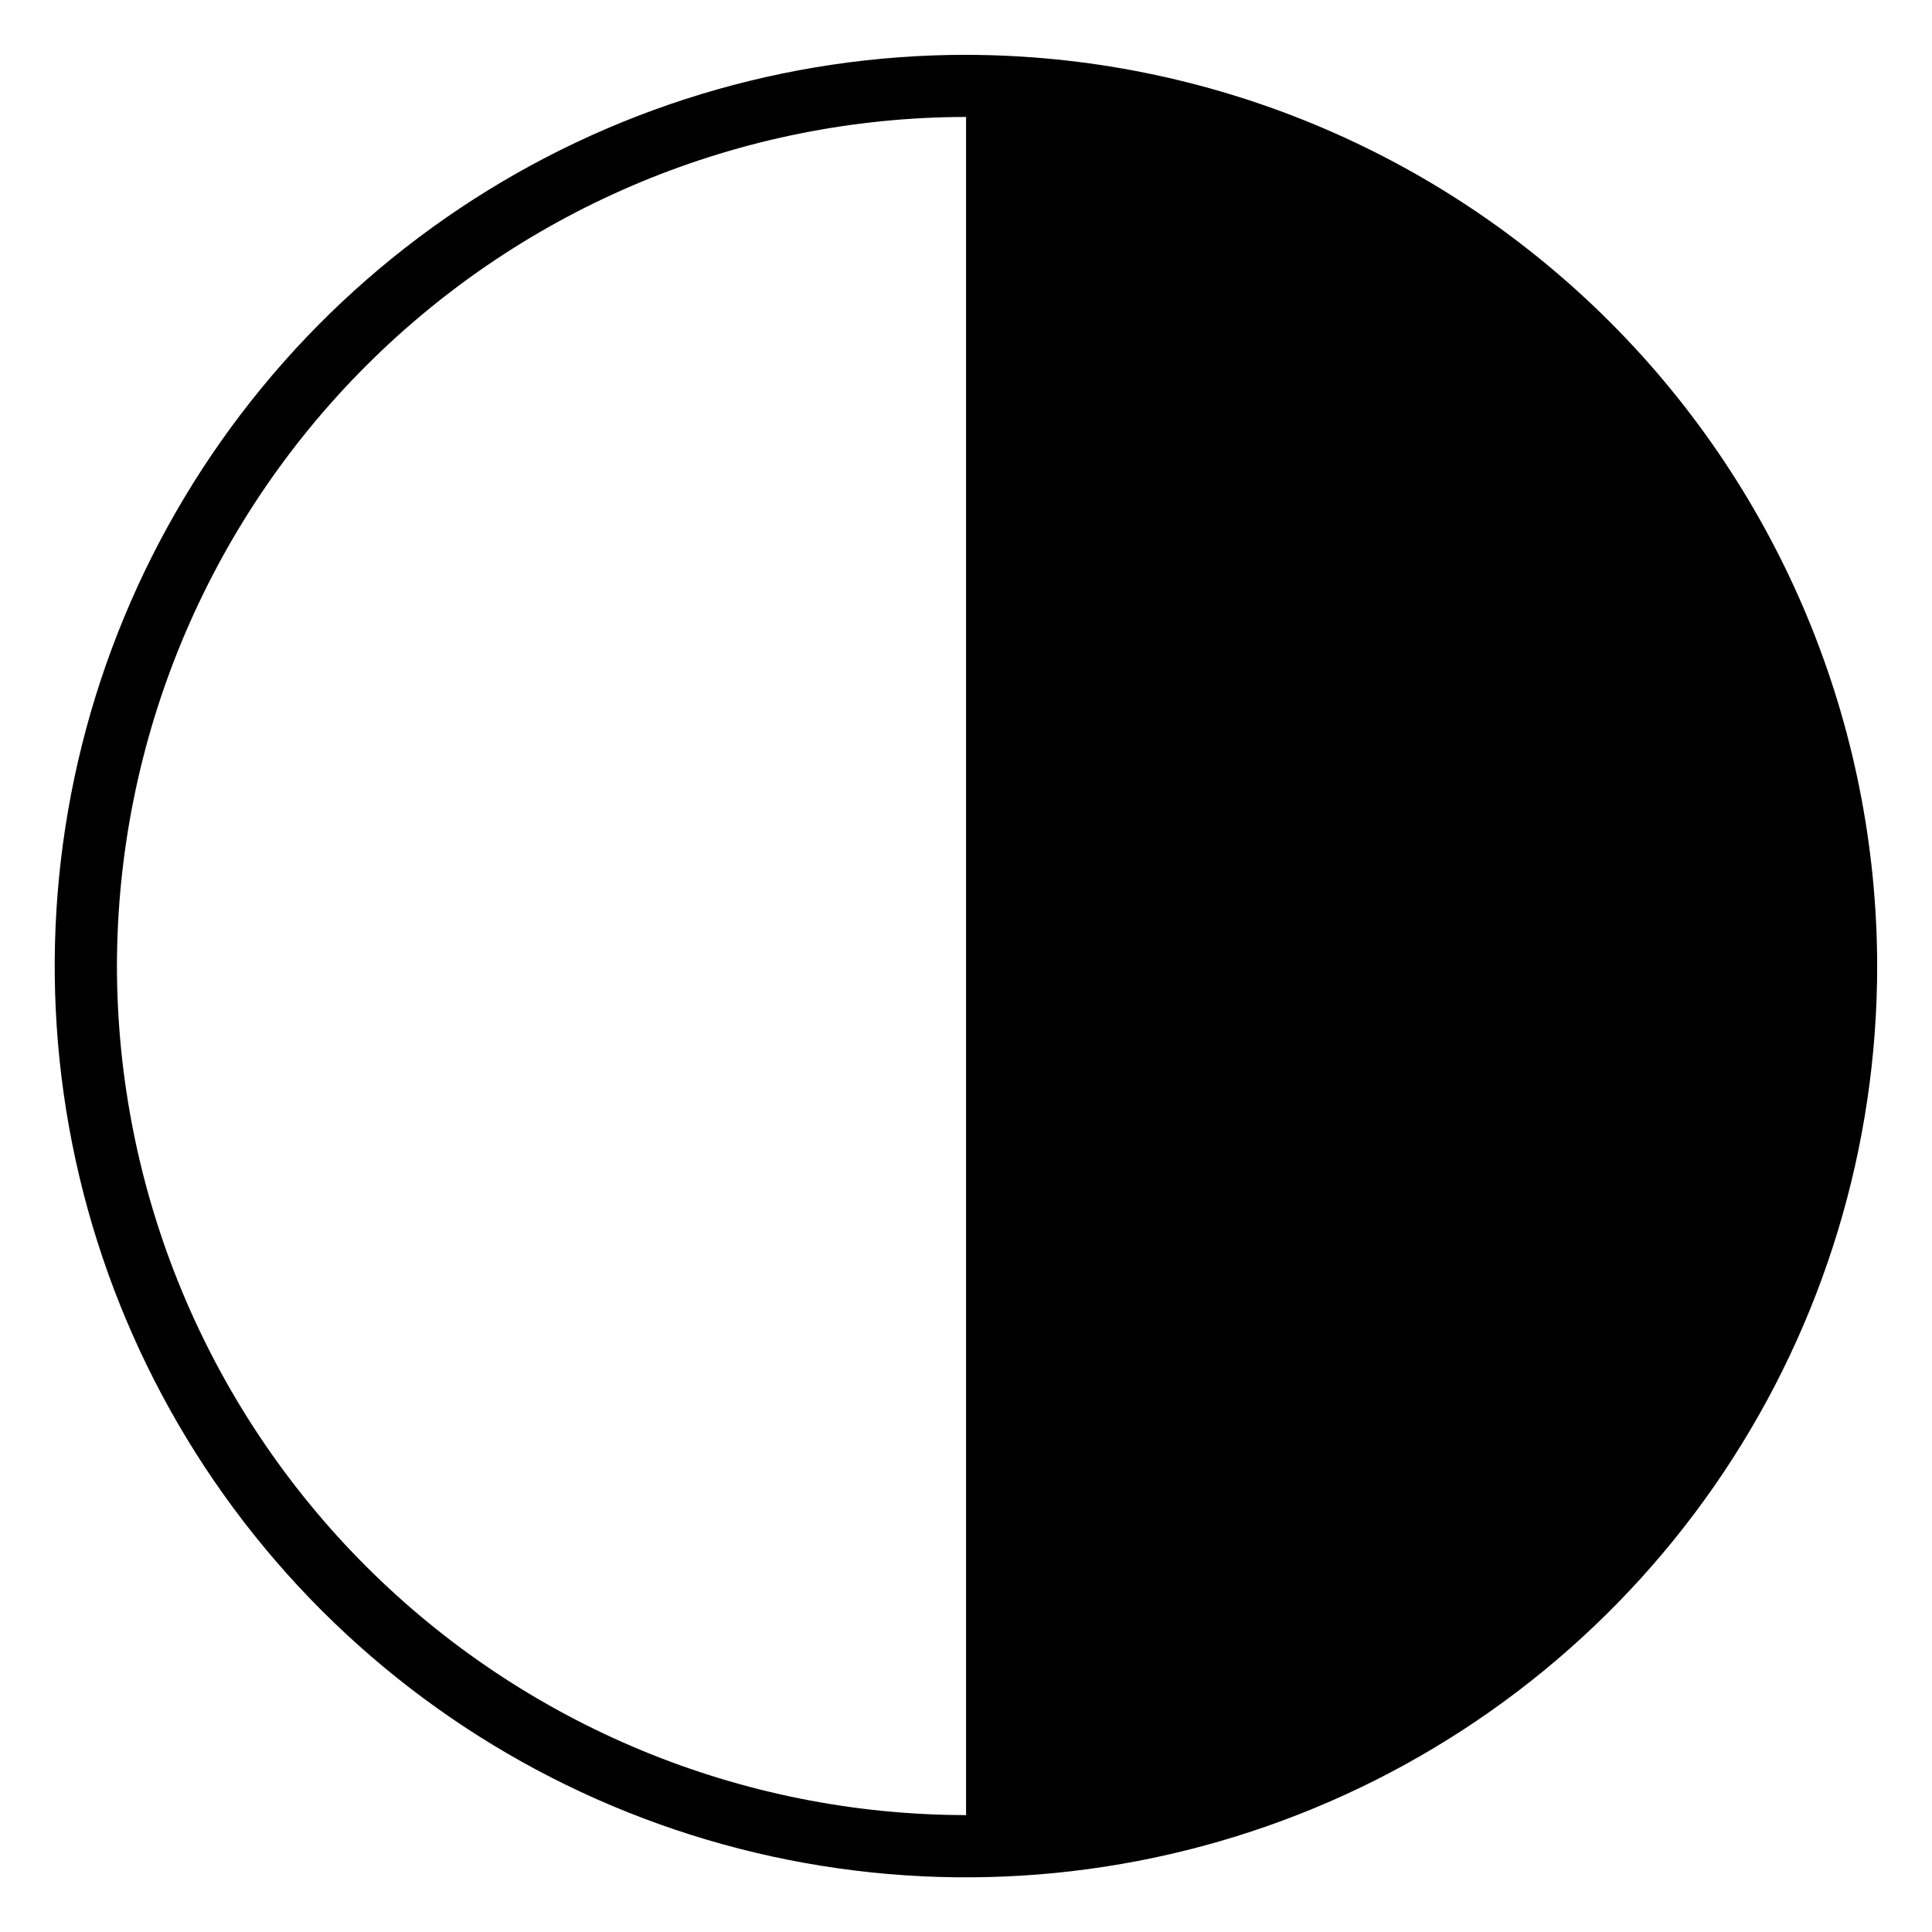
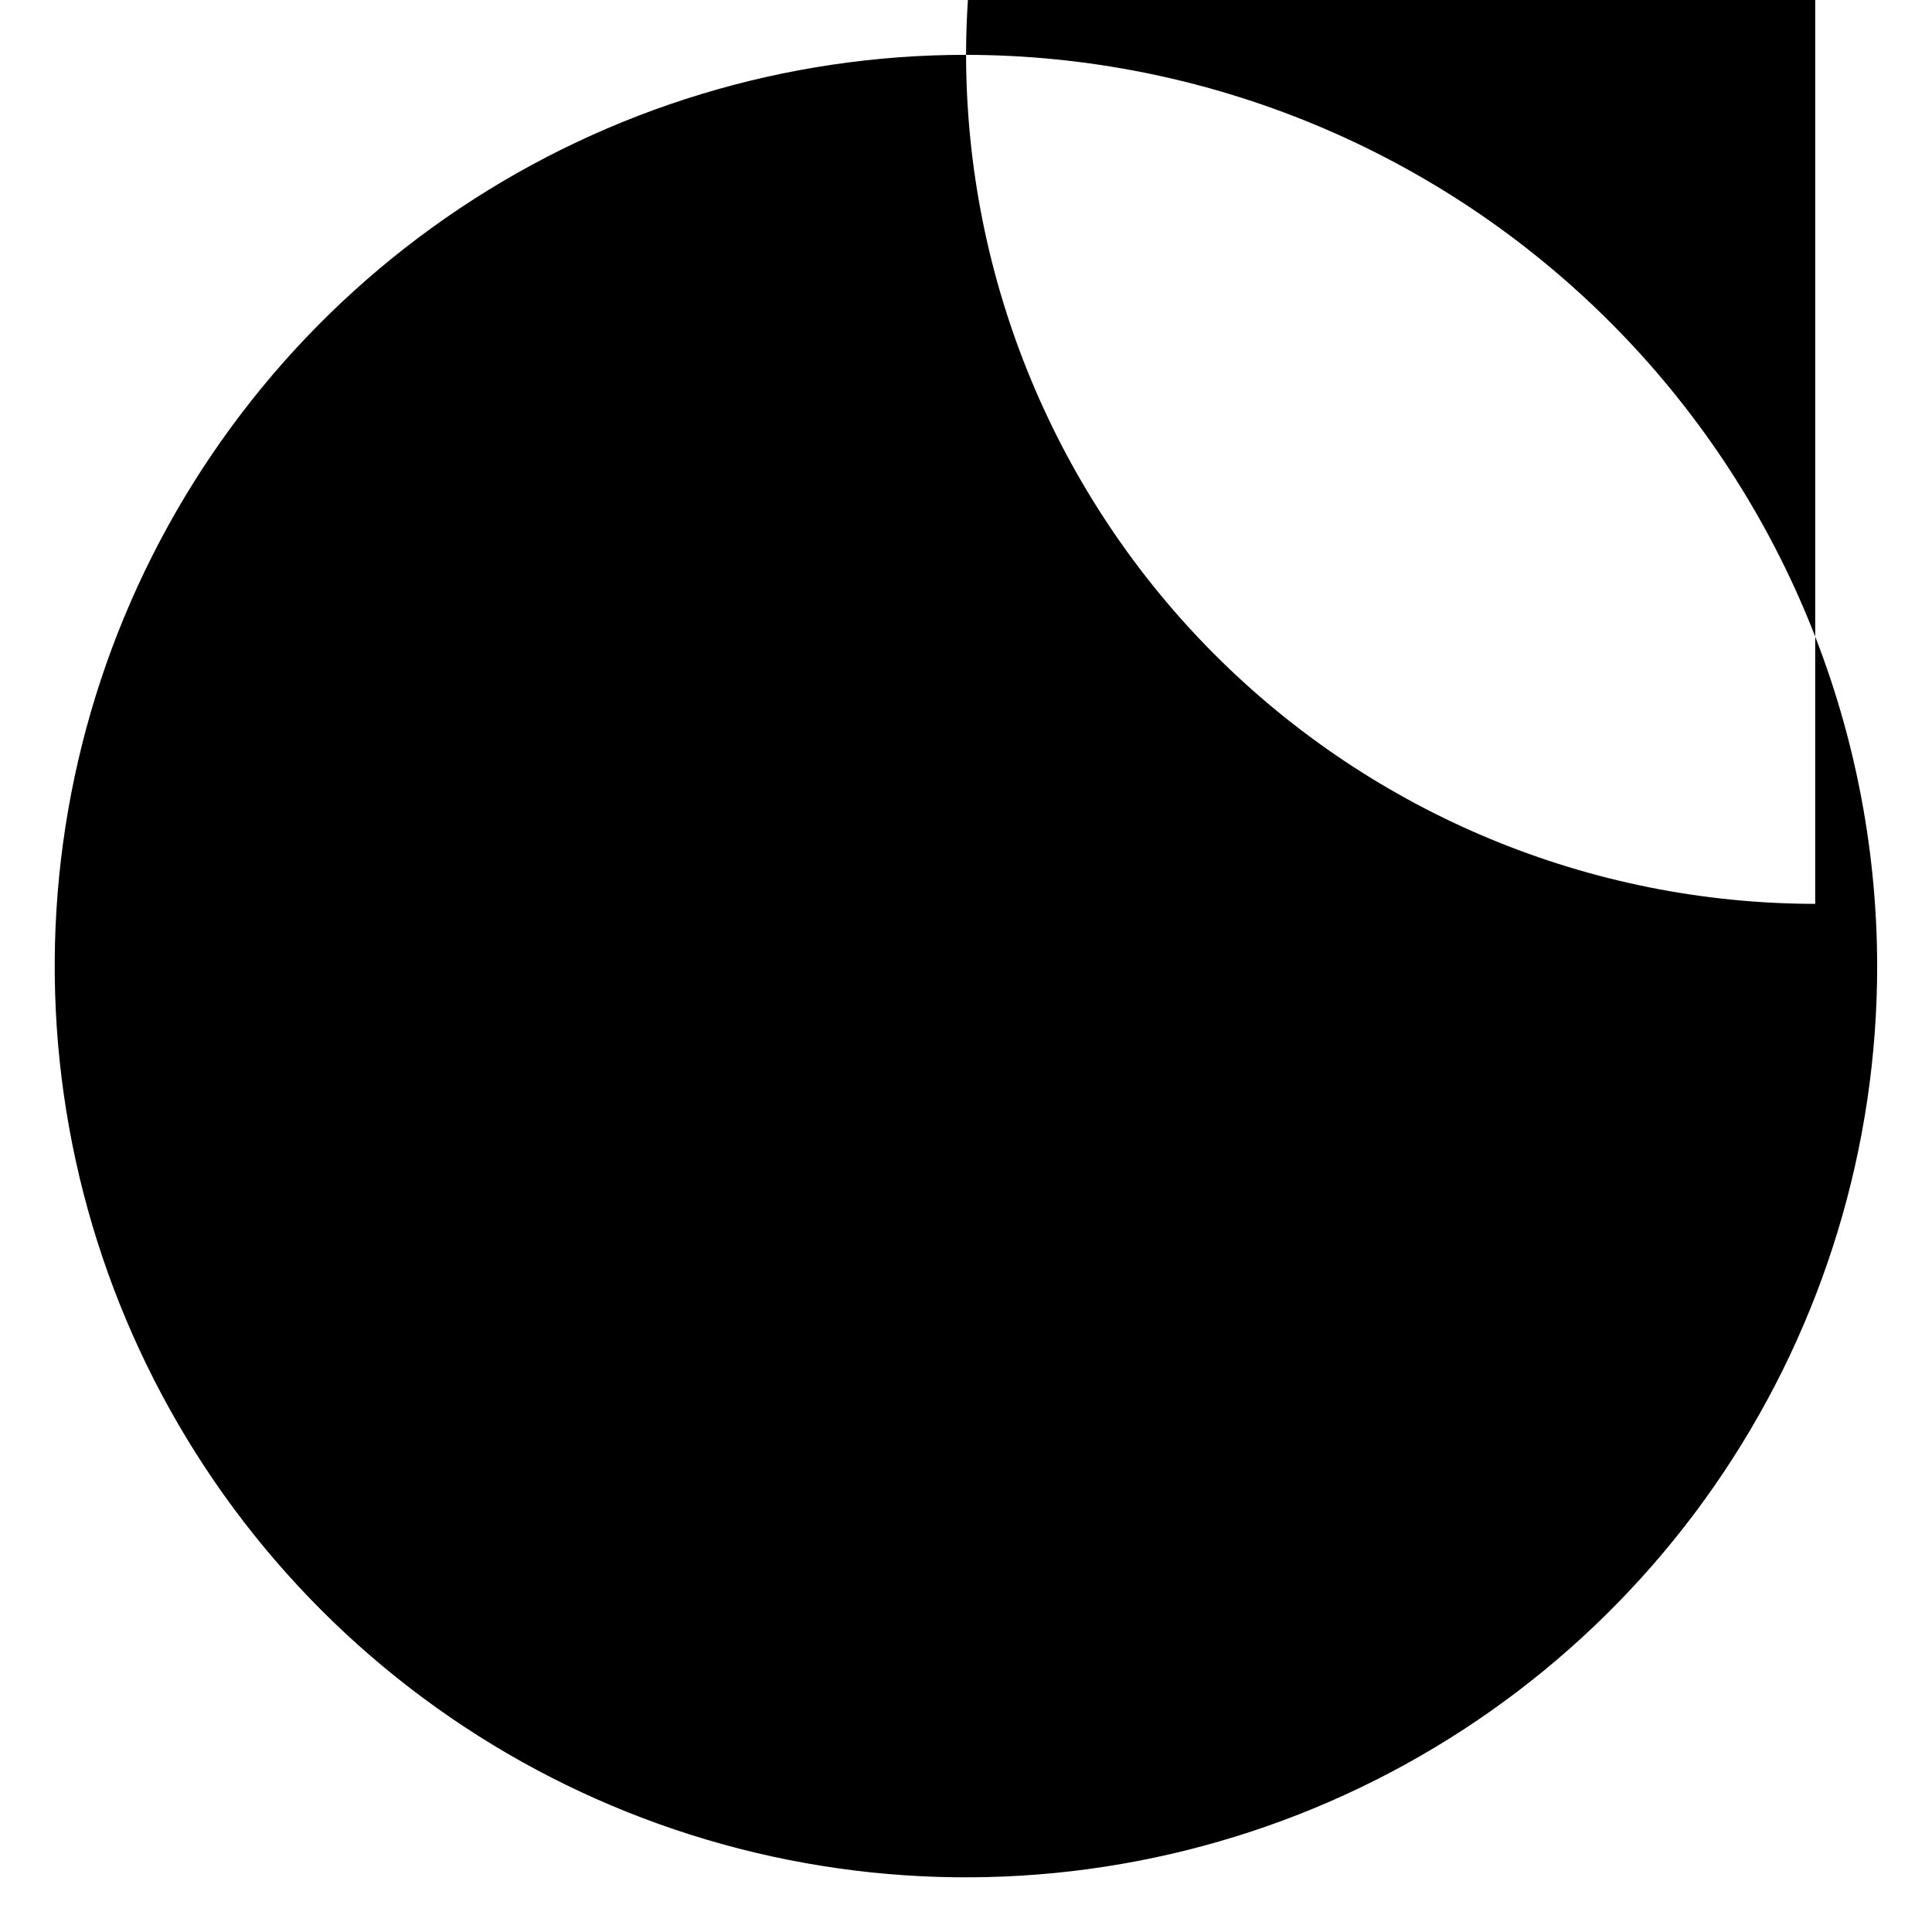
<svg xmlns="http://www.w3.org/2000/svg" fill="#000000" width="800px" height="800px" version="1.1" viewBox="144 144 512 512">
-   <path d="m400.02 158.53c-47.766-0.008-94.457 14.152-134.17 40.684-39.719 26.531-70.676 64.242-88.957 108.37-18.285 44.125-23.07 92.684-13.758 139.53 9.316 46.848 32.312 89.879 66.086 123.66 33.77 33.773 76.797 56.777 123.64 66.098 46.844 9.32 95.398 4.539 139.53-13.734 44.129-18.277 81.848-49.23 108.38-88.941 26.535-39.715 40.699-86.406 40.699-134.17-0.07-64.02-25.527-125.4-70.793-170.67-45.266-45.273-106.64-70.742-170.66-70.82zm-225.03 241.49c0.07-59.66 23.801-116.86 65.988-159.04 42.184-42.188 99.383-65.918 159.04-65.988v450.03c-59.656-0.059-116.86-23.785-159.04-65.965s-65.918-99.375-65.988-159.03z" />
+   <path d="m400.02 158.53c-47.766-0.008-94.457 14.152-134.17 40.684-39.719 26.531-70.676 64.242-88.957 108.37-18.285 44.125-23.07 92.684-13.758 139.53 9.316 46.848 32.312 89.879 66.086 123.66 33.77 33.773 76.797 56.777 123.64 66.098 46.844 9.32 95.398 4.539 139.53-13.734 44.129-18.277 81.848-49.23 108.38-88.941 26.535-39.715 40.699-86.406 40.699-134.17-0.07-64.02-25.527-125.4-70.793-170.67-45.266-45.273-106.64-70.742-170.66-70.82zc0.07-59.66 23.801-116.86 65.988-159.04 42.184-42.188 99.383-65.918 159.04-65.988v450.03c-59.656-0.059-116.86-23.785-159.04-65.965s-65.918-99.375-65.988-159.03z" />
</svg>